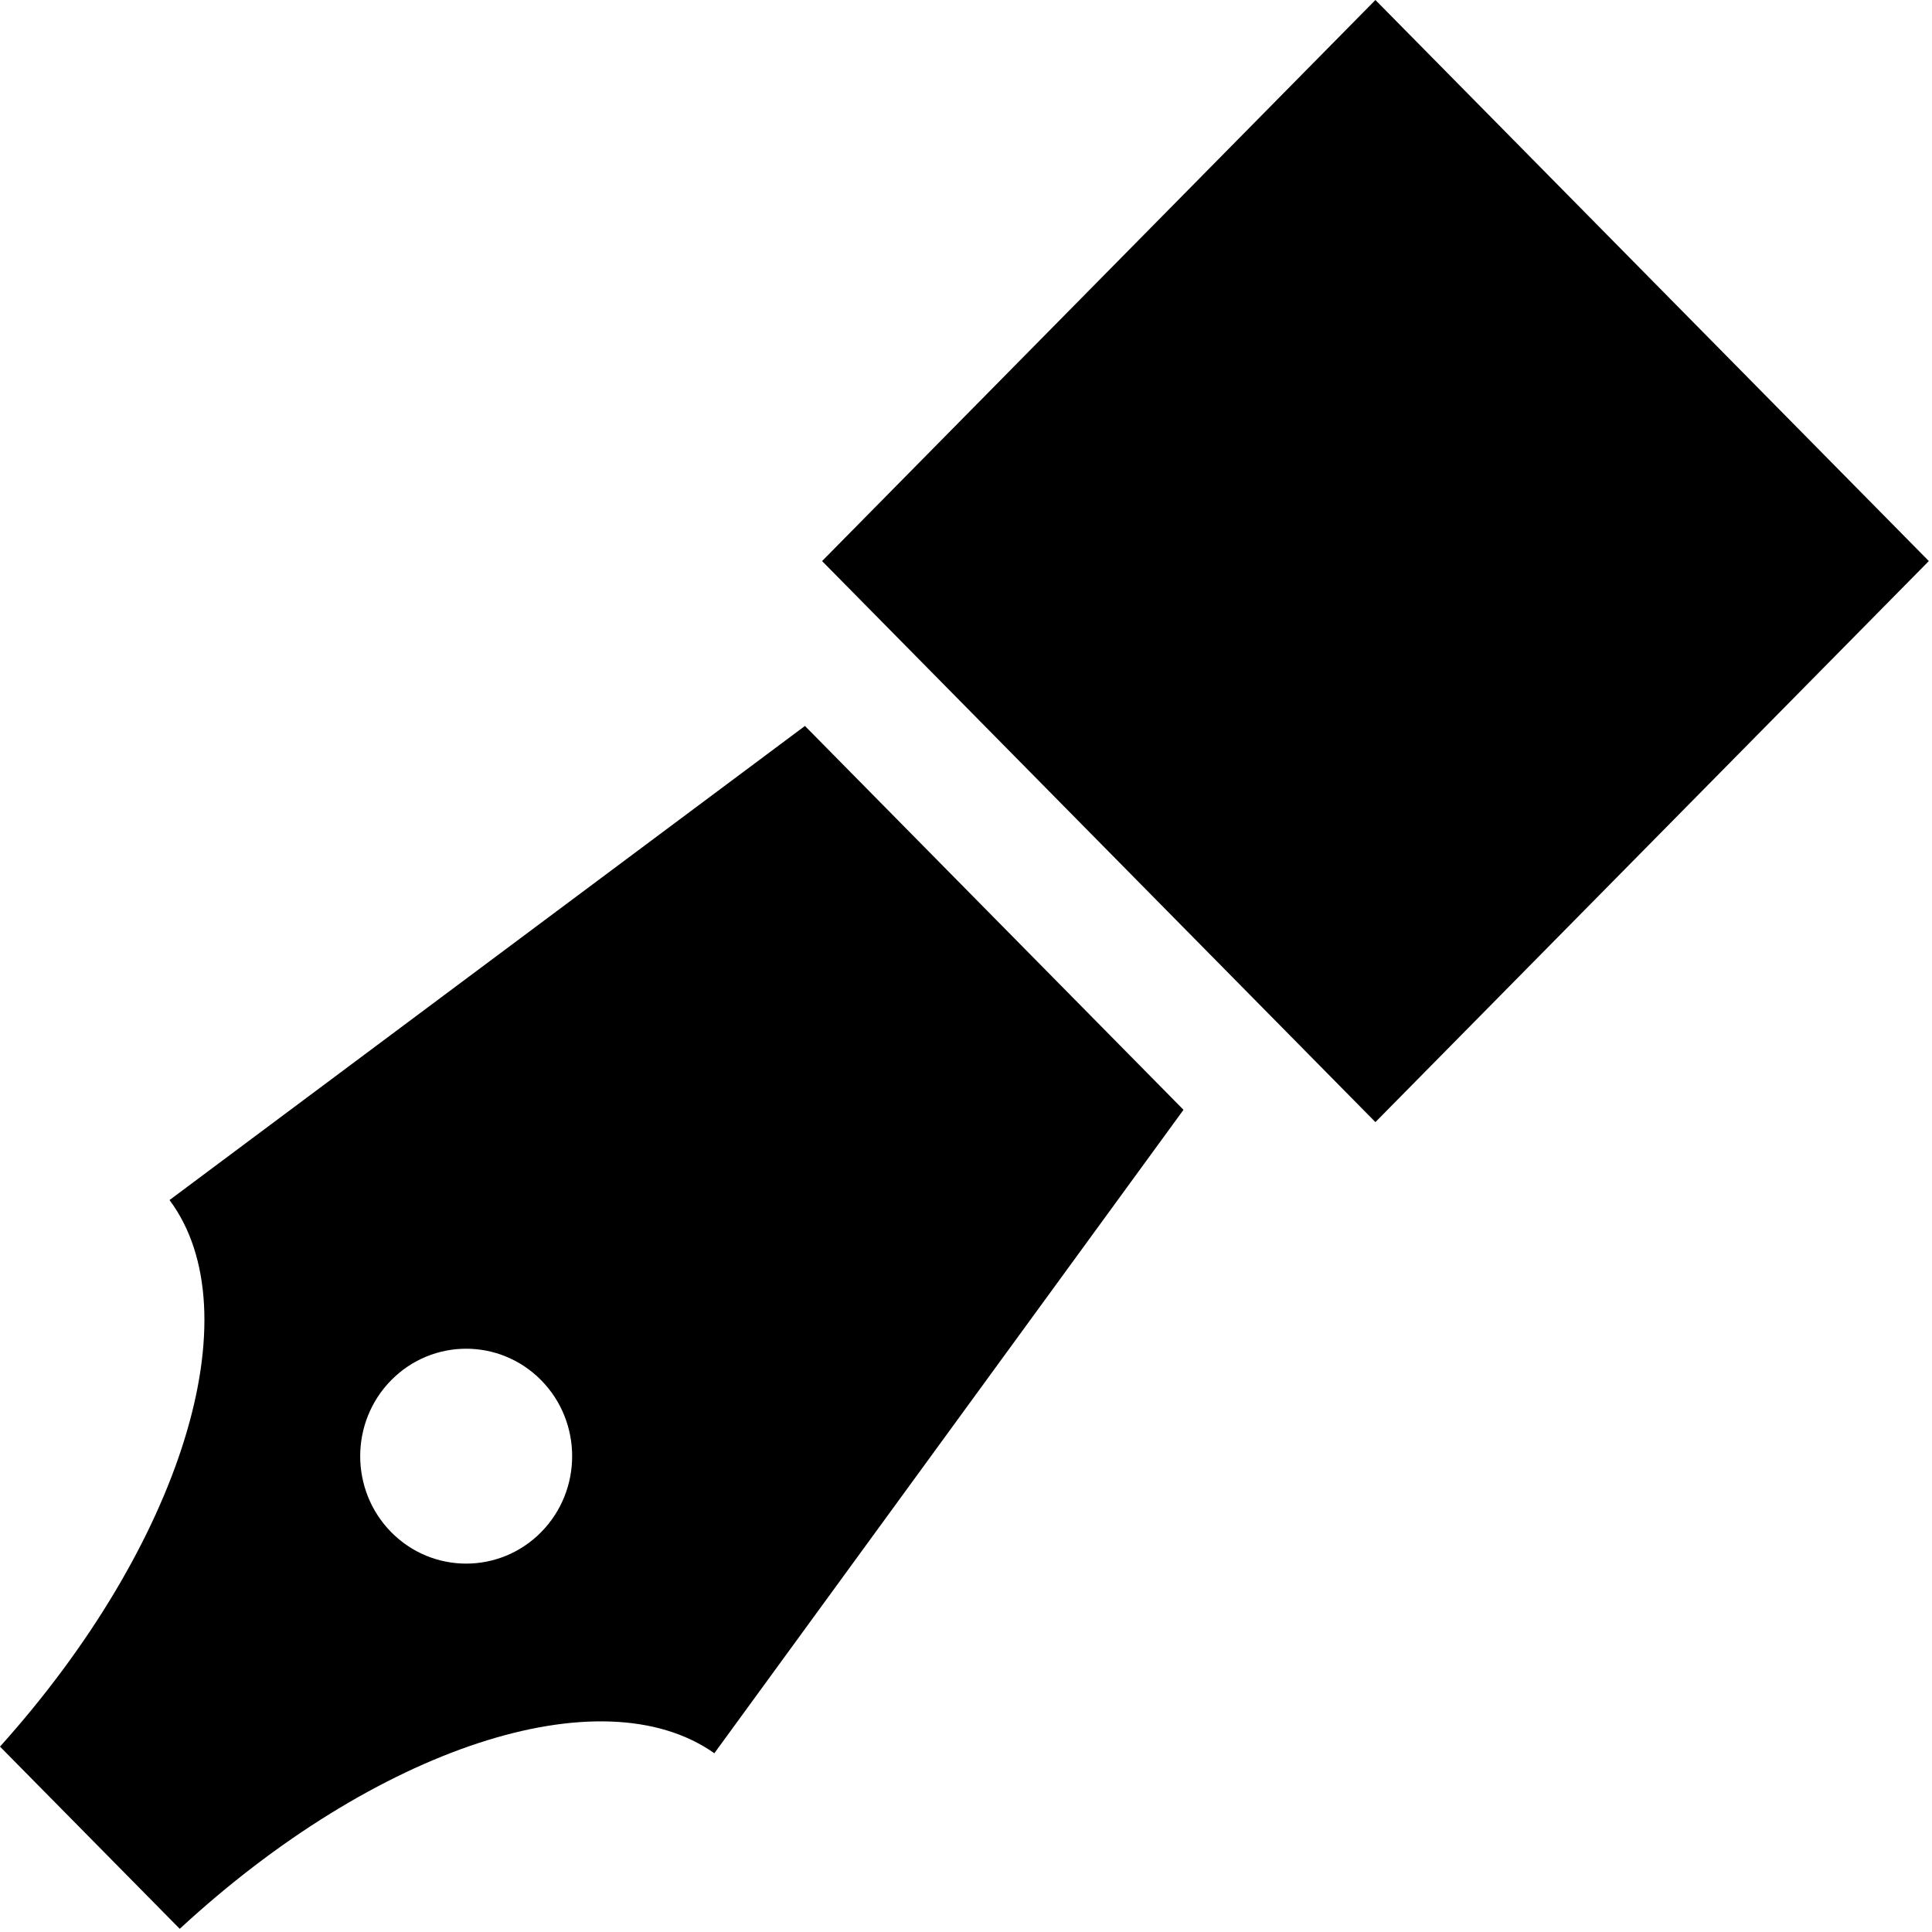
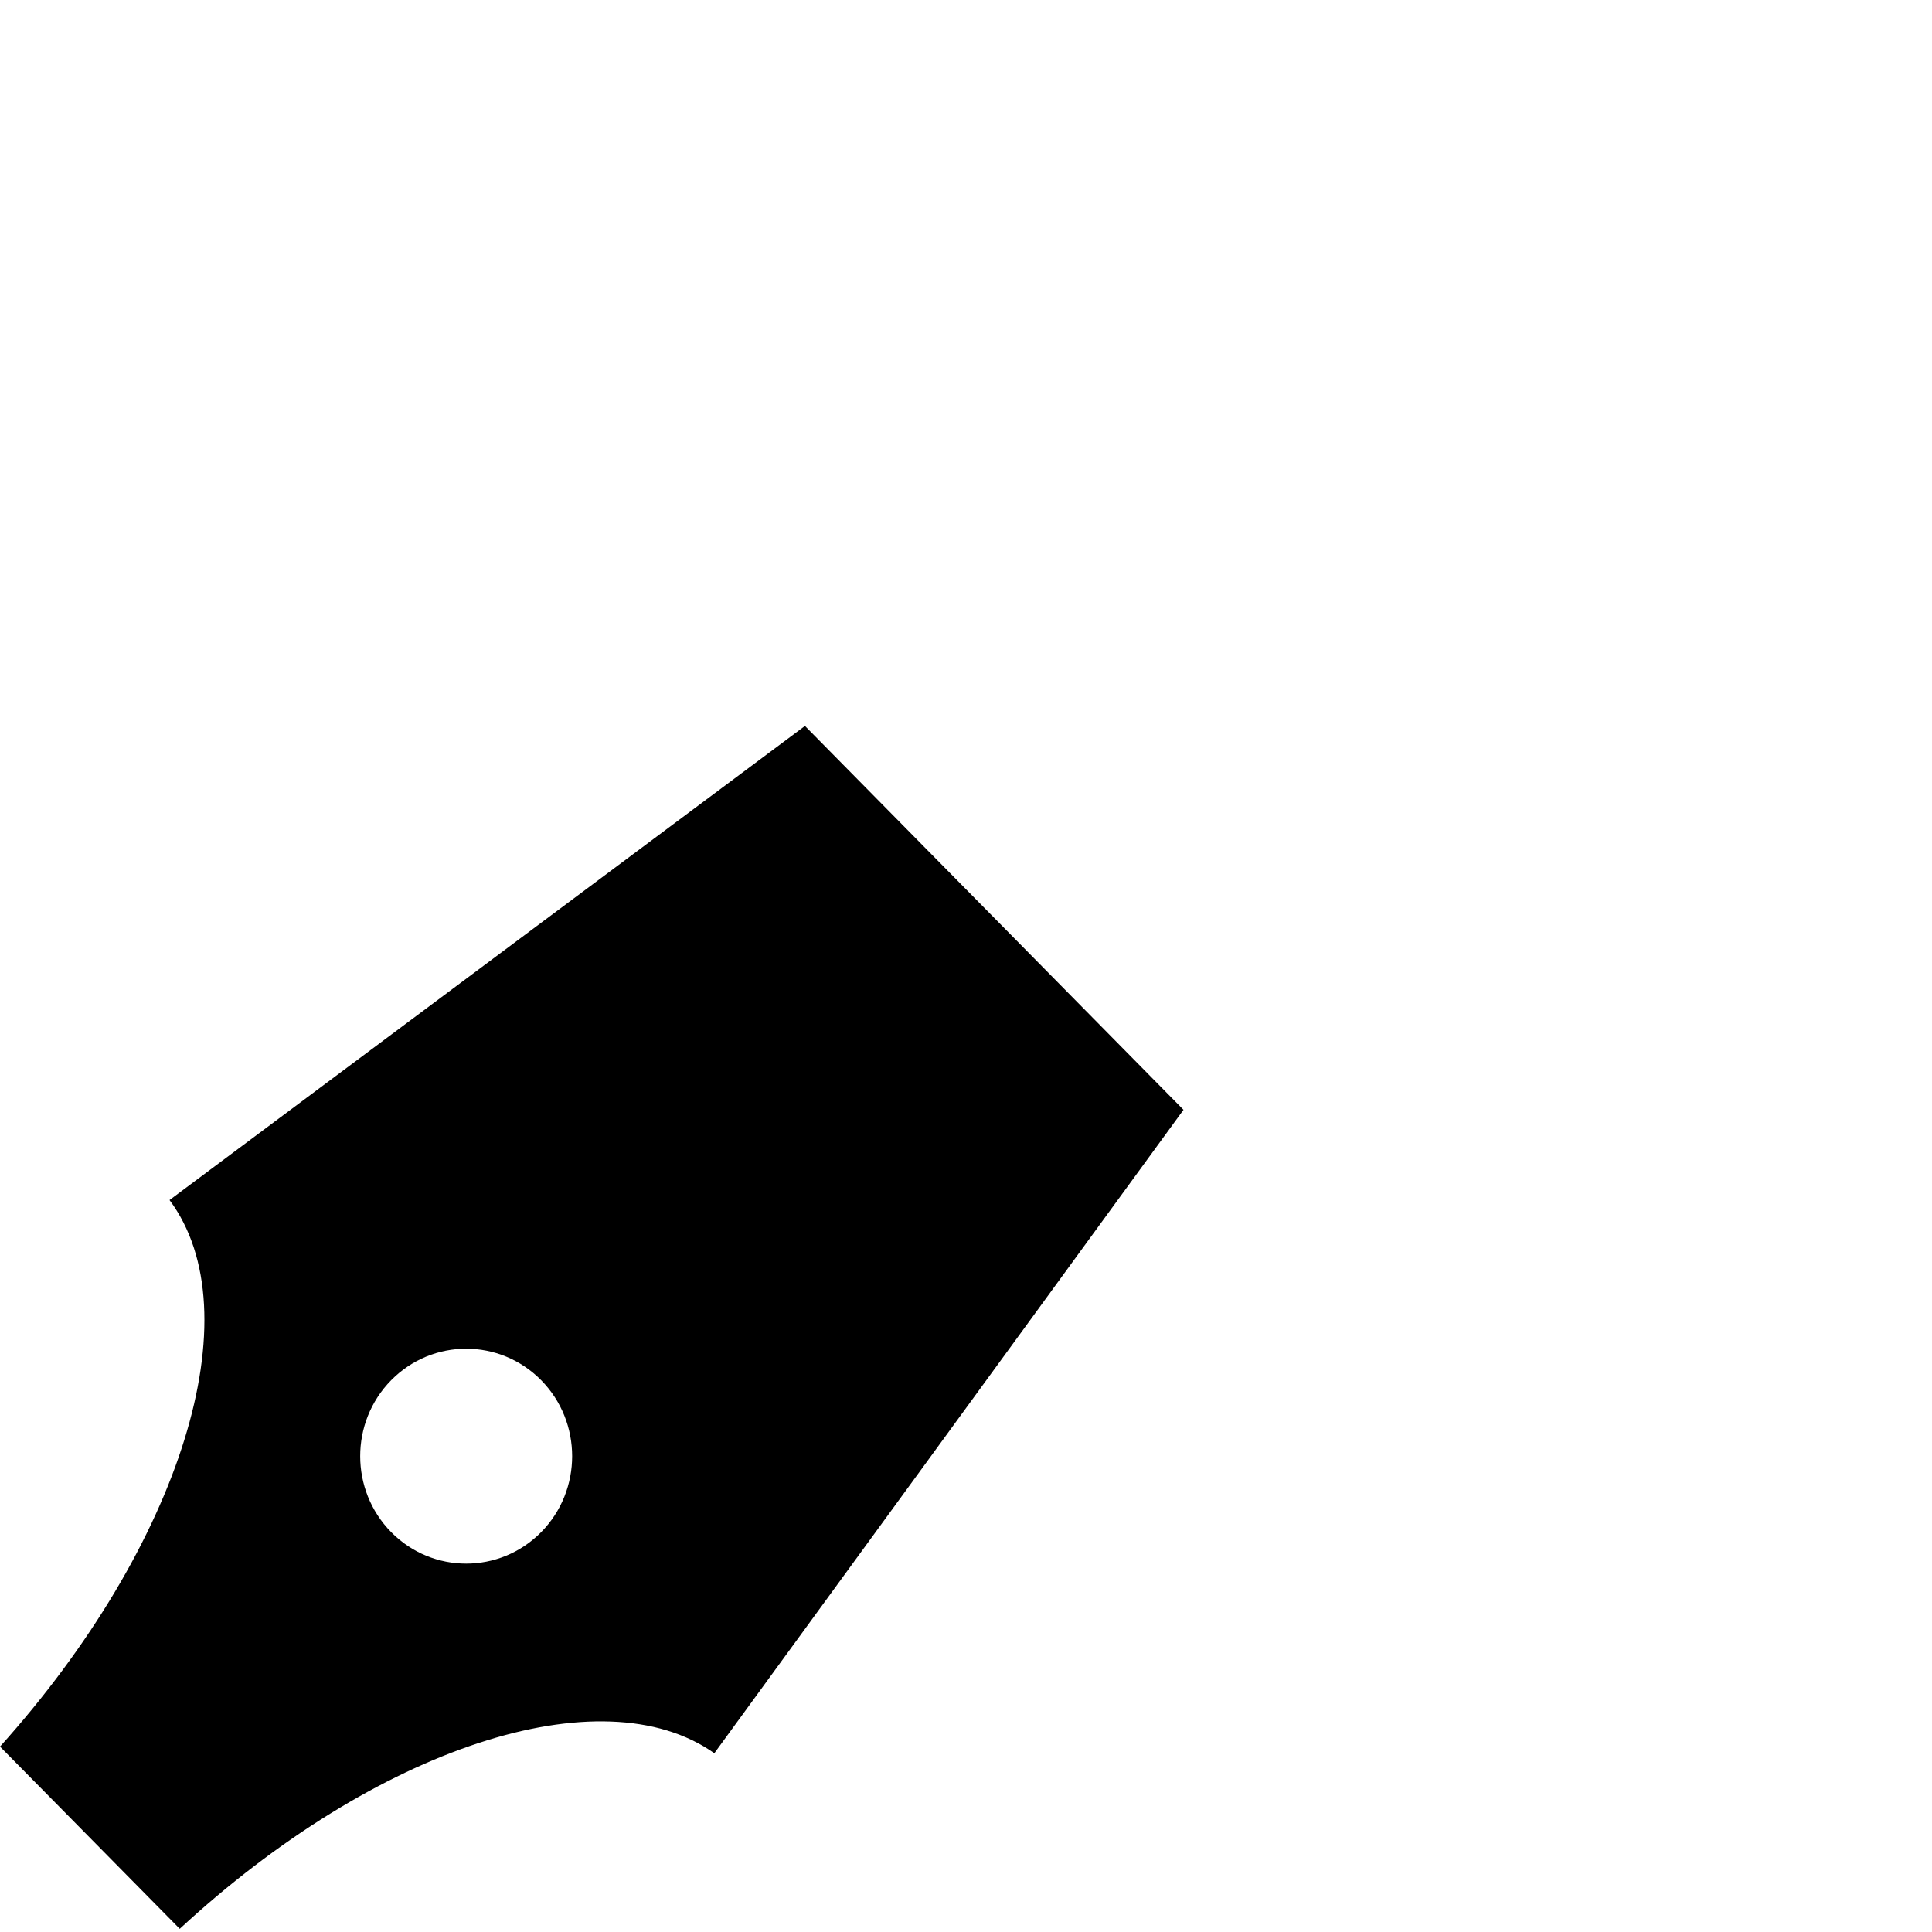
<svg xmlns="http://www.w3.org/2000/svg" xmlns:ns1="http://www.bohemiancoding.com/sketch/ns" width="500px" height="500px" viewBox="0 0 500 500" version="1.1">
  <title>icon-font_68_FountainPen</title>
  <desc>Created with Sketch.</desc>
  <defs />
  <g id="Page-1" stroke="none" stroke-width="1" fill="none" fill-rule="evenodd" ns1:type="MSPage">
    <g id="Artboard-1" ns1:type="MSArtboardGroup" transform="translate(-9000, -6000)" fill="#000000">
      <g id="icon-font_68_FountainPen" ns1:type="MSLayerGroup" transform="translate(9000, 6000)">
        <g id="Fill-272-+-Fill-273" ns1:type="MSShapeGroup">
-           <path d="M355.957,0 L212.753,145.207 L355.957,290.399 L499.181,145.2 L355.957,0" id="Fill-272" />
          <path d="M43.875,310.571 C65.631,339.782 46.929,399.812 0,452.02 L46.518,499.177 C97.29,452.257 155.633,433.101 184.869,453.739 L306.289,287.219 L208.32,187.875 L43.875,310.571 L43.875,310.571 Z M140.047,396.521 C129.333,407.376 111.956,407.376 101.243,396.521 C90.544,385.659 90.544,368.047 101.243,357.192 C111.963,346.33 129.333,346.337 140.047,357.192 C150.746,368.047 150.746,385.659 140.047,396.521 L140.047,396.521 Z" id="Fill-273" />
        </g>
      </g>
    </g>
  </g>
</svg>